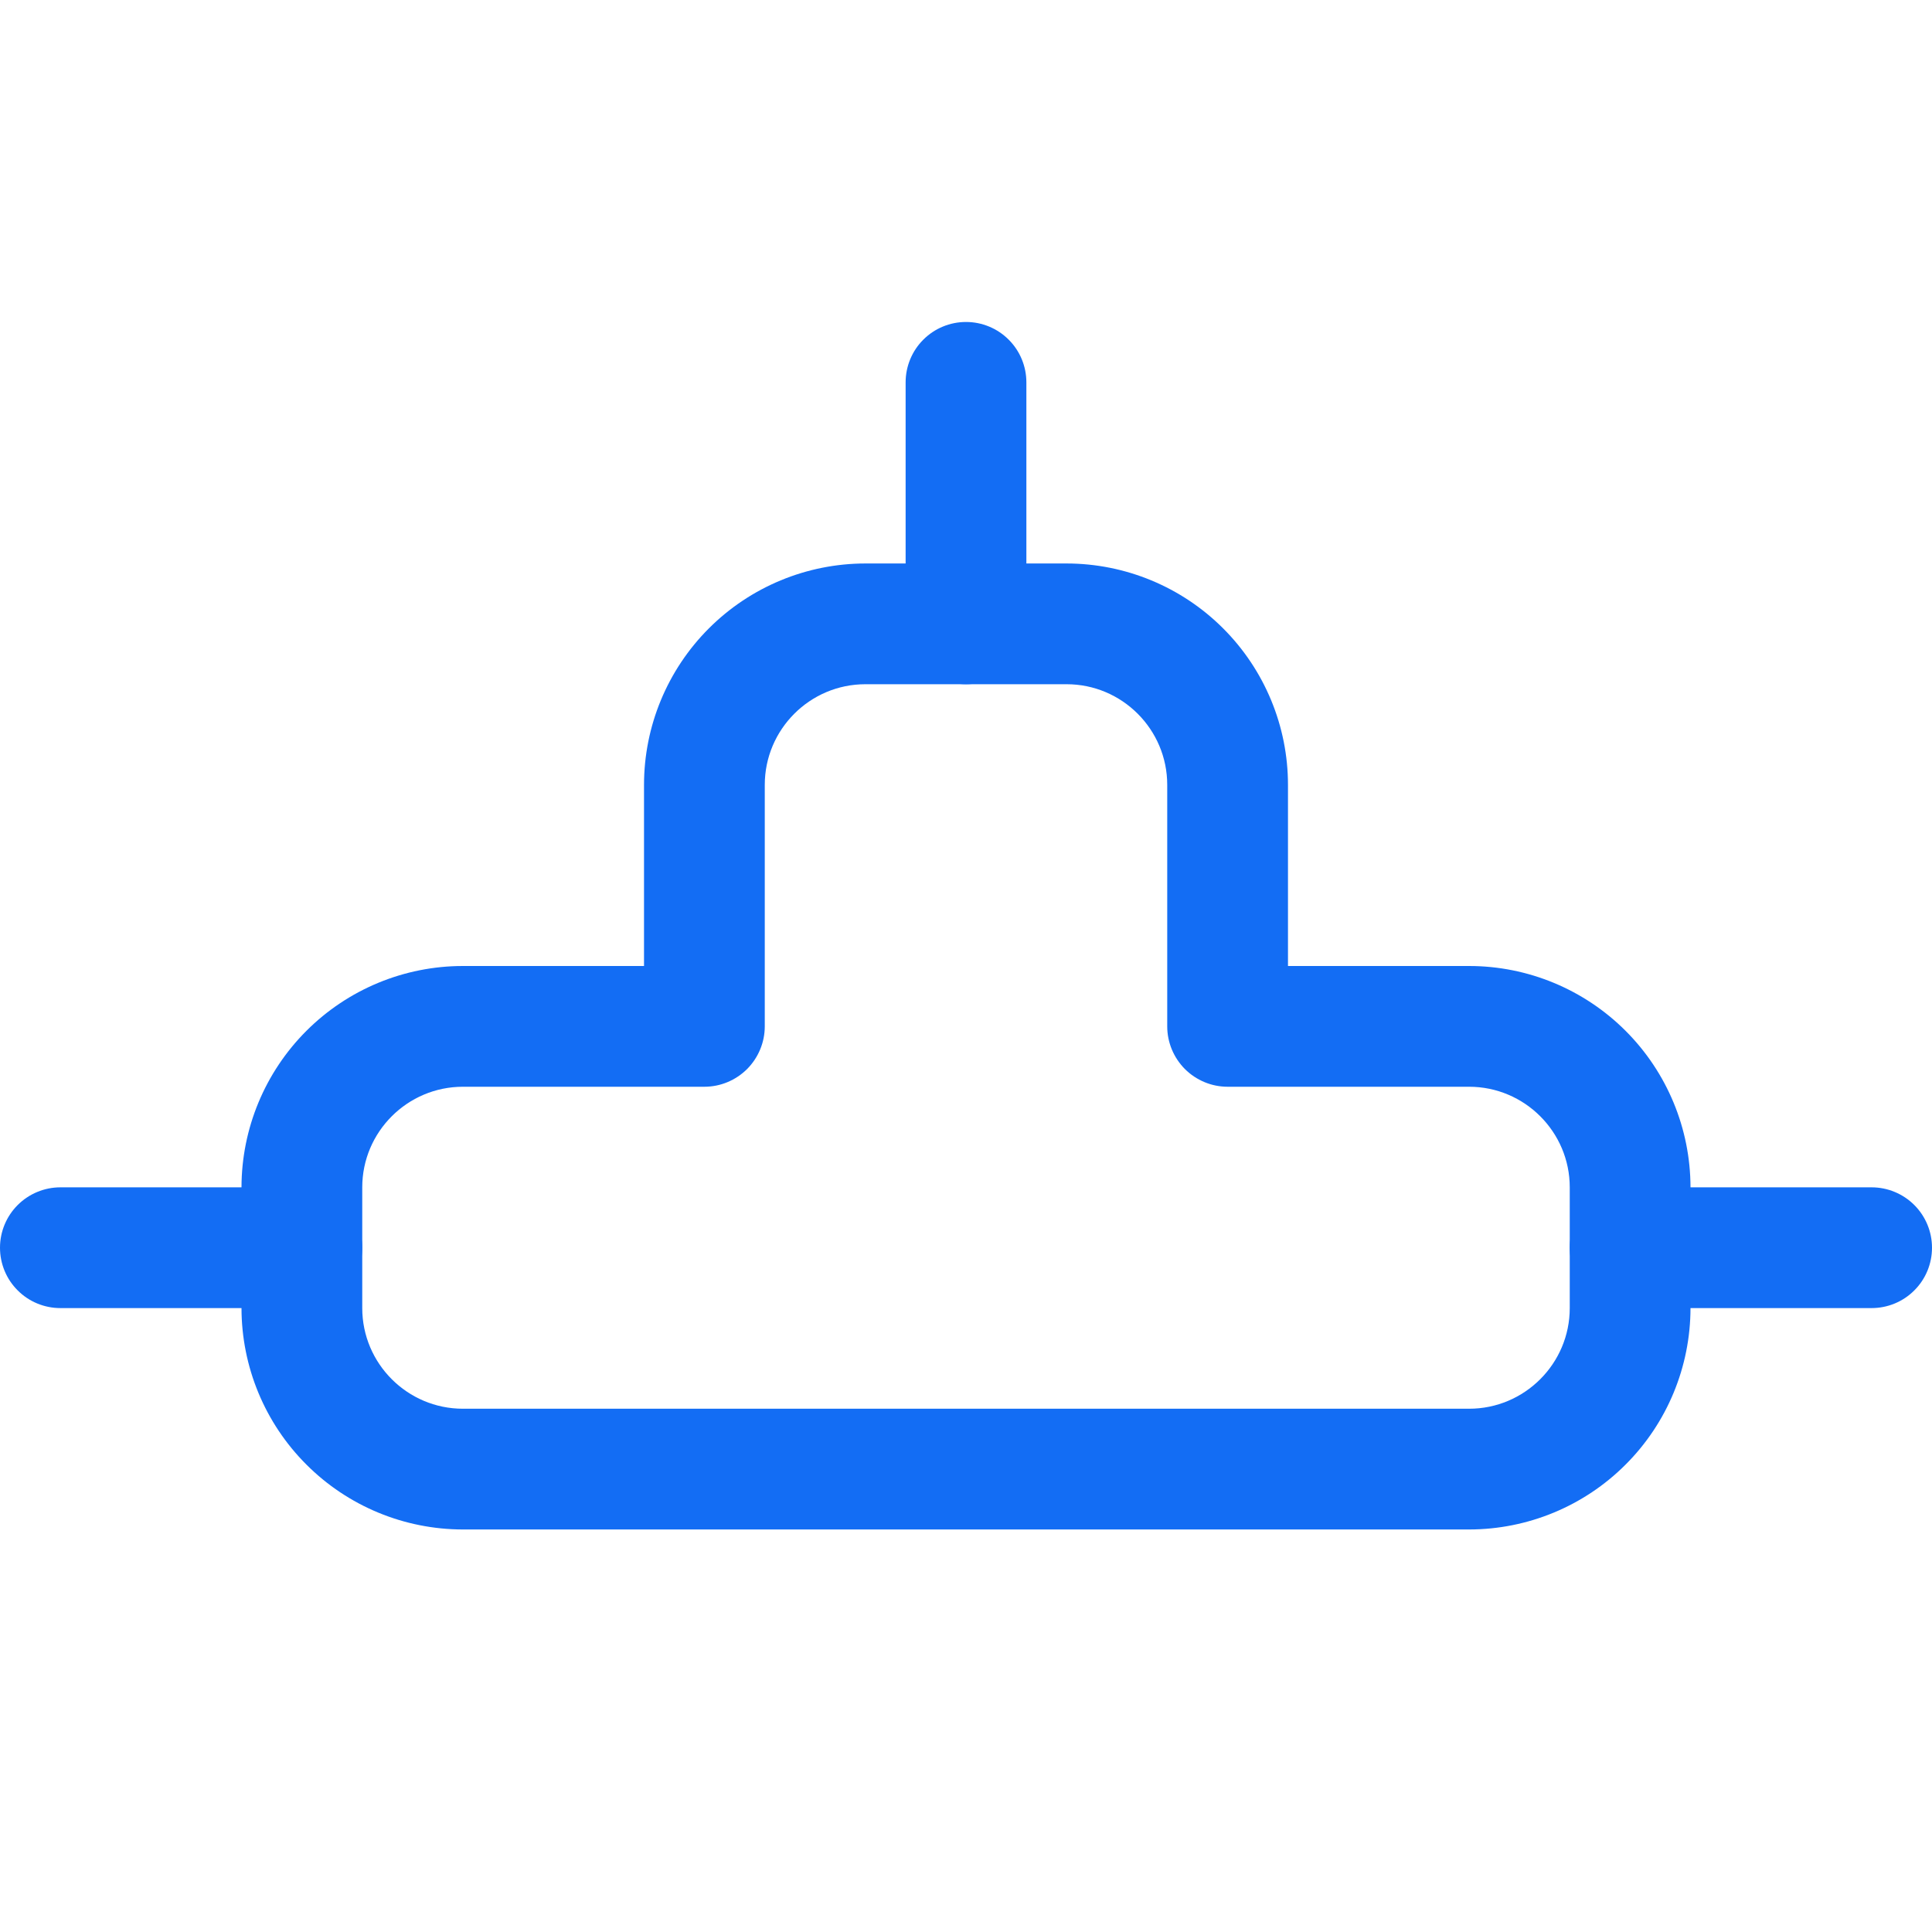
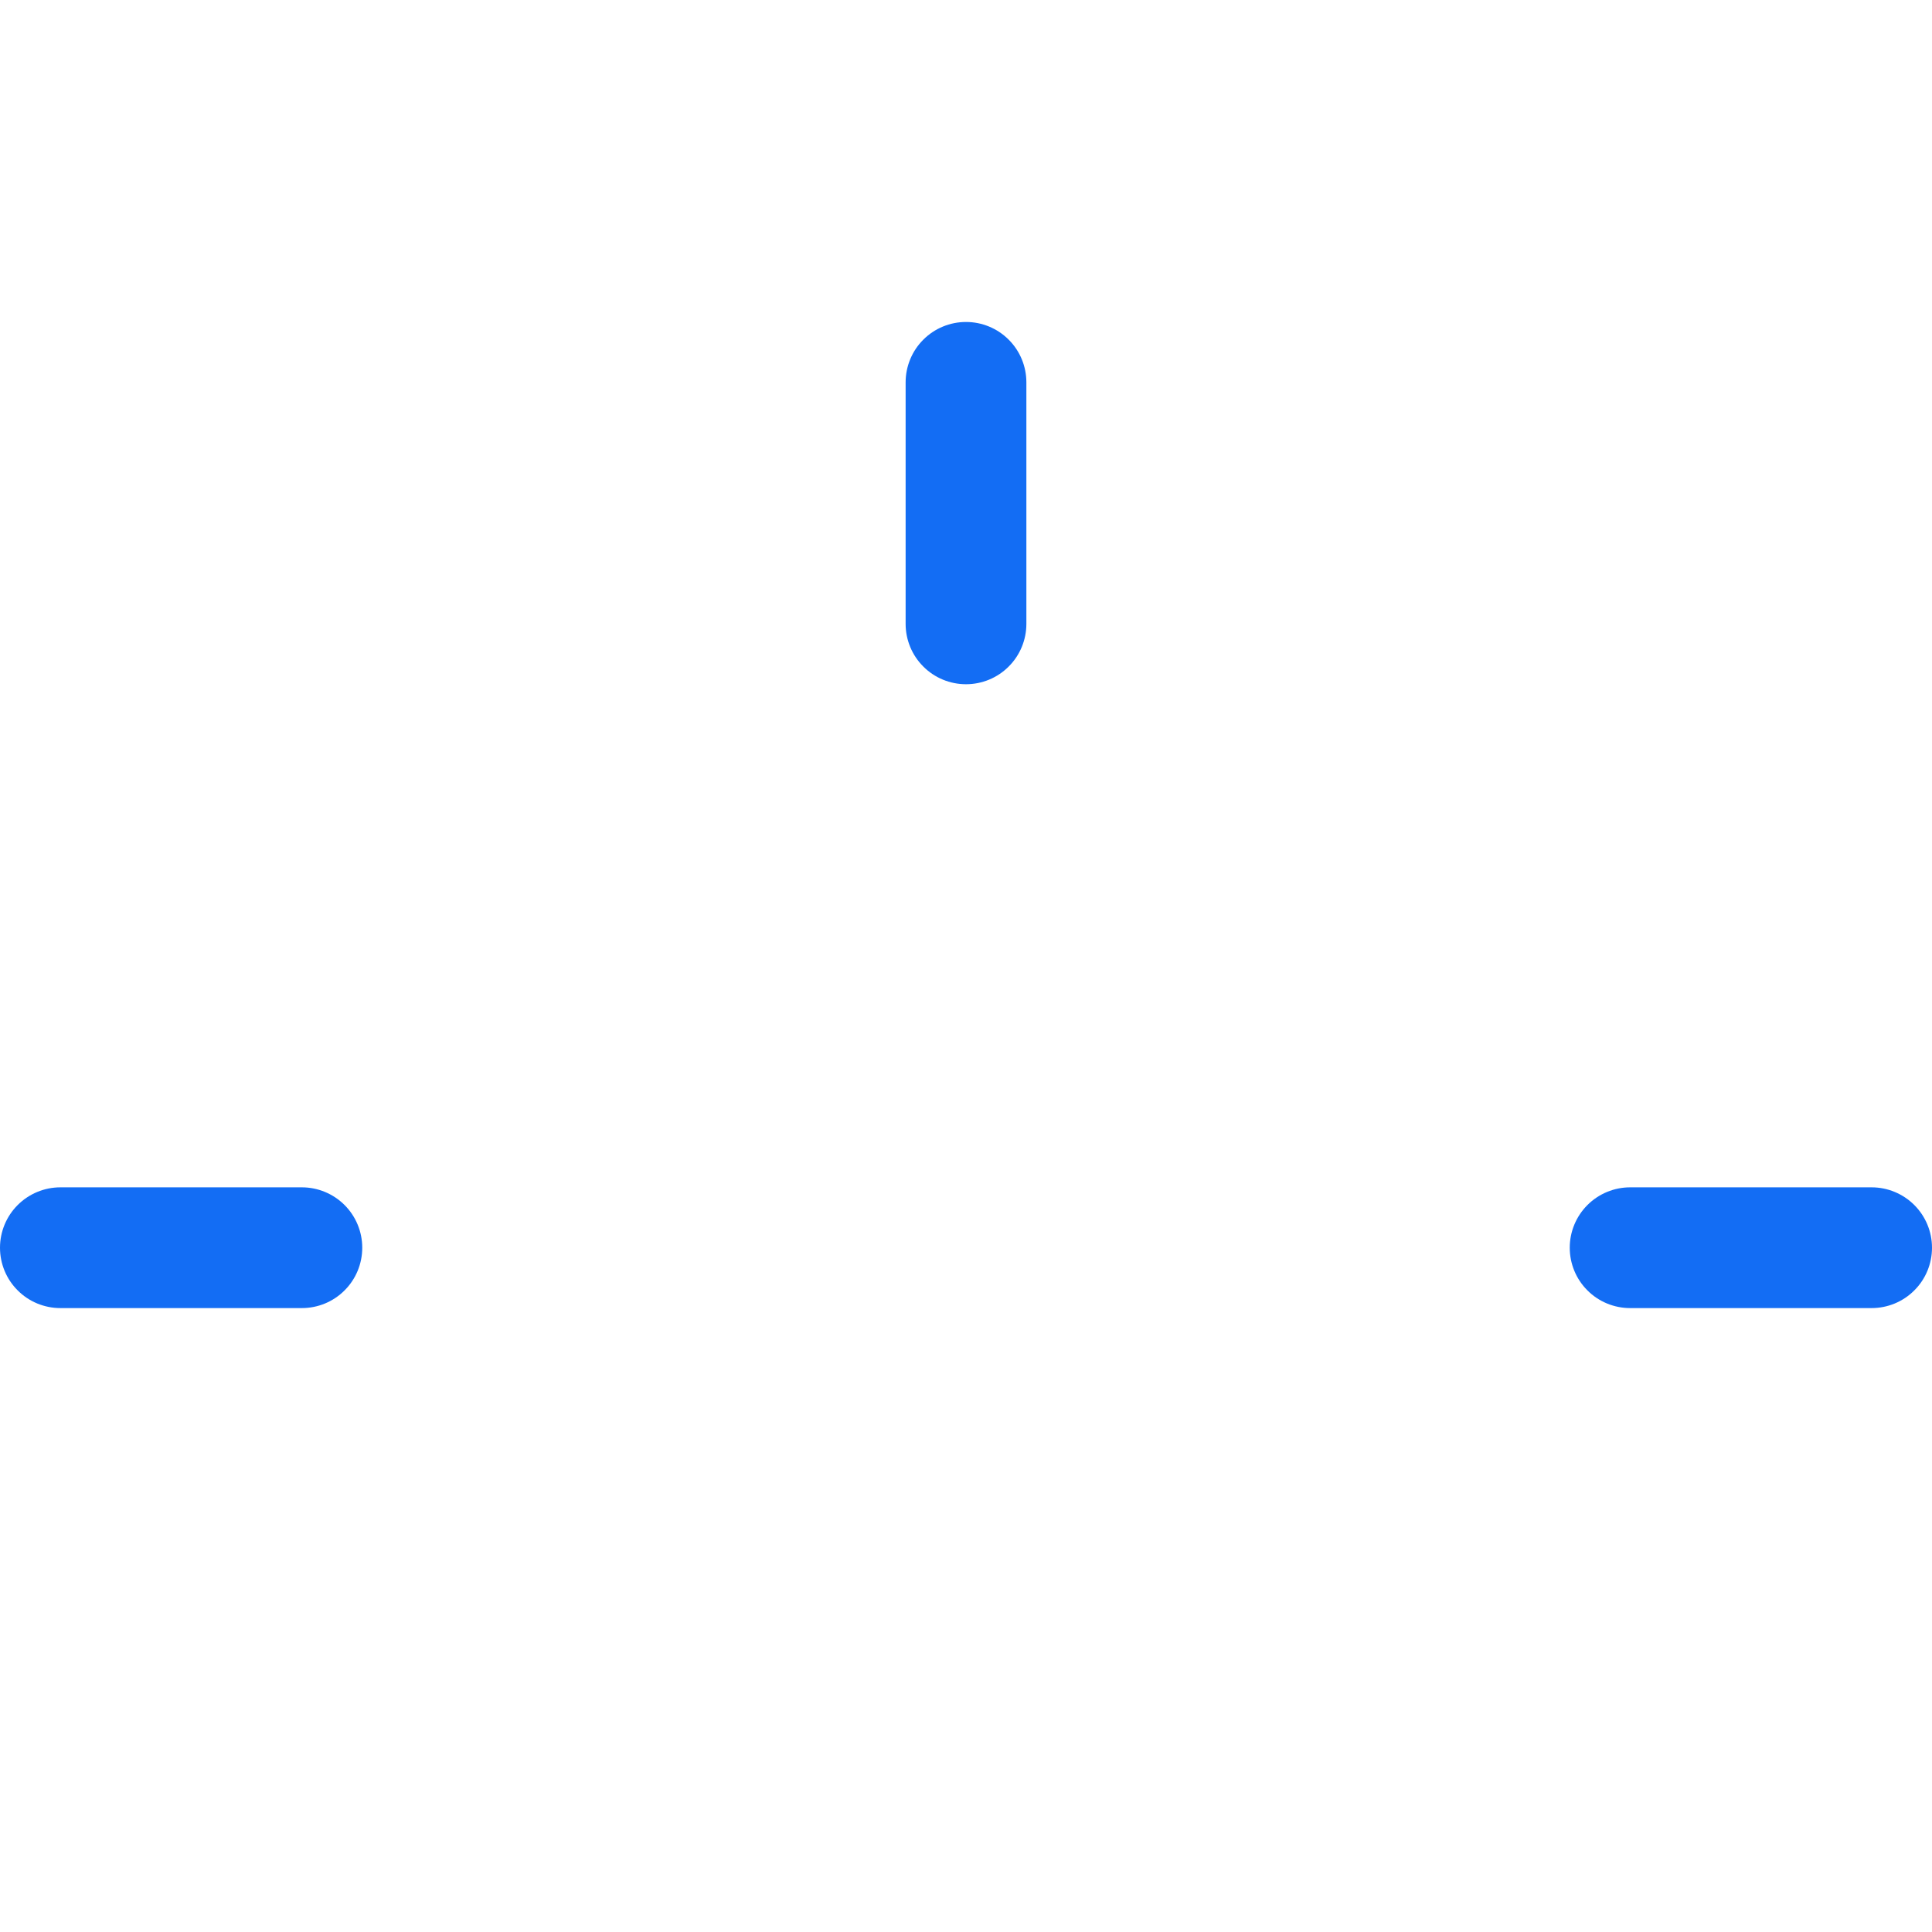
<svg xmlns="http://www.w3.org/2000/svg" width="32" height="32" viewBox="0 0 32 32" fill="none">
-   <path d="M24.333 25.333H7.667C6.694 25.332 5.762 24.946 5.075 24.258C4.387 23.571 4.001 22.639 4 21.666V19.666C4.001 18.694 4.387 17.762 5.075 17.074C5.762 16.387 6.694 16 7.667 16H10.667V13C10.667 12.027 11.054 11.095 11.741 10.408C12.429 9.72 13.361 9.334 14.333 9.333H17.667C18.639 9.334 19.571 9.72 20.259 10.408C20.946 11.095 21.333 12.027 21.333 13V16H24.333C25.306 16 26.238 16.387 26.925 17.074C27.613 17.762 27.999 18.694 28 19.666V21.666C27.999 22.639 27.613 23.571 26.925 24.258C26.238 24.946 25.306 25.332 24.333 25.333ZM7.667 18C6.748 18 6 18.748 6 19.666V21.666C6 22.585 6.748 23.333 7.667 23.333H24.333C25.252 23.333 26 22.585 26 21.666V19.666C26 18.748 25.252 18 24.333 18H20.333C20.068 18 19.814 17.894 19.626 17.707C19.439 17.519 19.333 17.265 19.333 17V13C19.333 12.081 18.585 11.333 17.667 11.333H14.333C13.415 11.333 12.667 12.081 12.667 13V17C12.667 17.265 12.561 17.519 12.374 17.707C12.186 17.894 11.932 18 11.667 18H7.667Z" fill="#136DF4" />
  <path d="M31 21.666H27C26.735 21.666 26.48 21.561 26.293 21.373C26.105 21.186 26 20.932 26 20.666C26 20.401 26.105 20.147 26.293 19.959C26.48 19.772 26.735 19.666 27 19.666H31C31.265 19.666 31.52 19.772 31.707 19.959C31.895 20.147 32 20.401 32 20.666C32 20.932 31.895 21.186 31.707 21.373C31.52 21.561 31.265 21.666 31 21.666ZM5 21.666H1C0.735 21.666 0.48 21.561 0.293 21.373C0.105 21.186 0 20.932 0 20.666C0 20.401 0.105 20.147 0.293 19.959C0.48 19.772 0.735 19.666 1 19.666H5C5.265 19.666 5.52 19.772 5.707 19.959C5.895 20.147 6 20.401 6 20.666C6 20.932 5.895 21.186 5.707 21.373C5.52 21.561 5.265 21.666 5 21.666ZM16 11.333C15.735 11.333 15.48 11.228 15.293 11.04C15.105 10.853 15 10.598 15 10.333V6.333C15 6.068 15.105 5.813 15.293 5.626C15.48 5.438 15.735 5.333 16 5.333C16.265 5.333 16.52 5.438 16.707 5.626C16.895 5.813 17 6.068 17 6.333V10.333C17 10.598 16.895 10.853 16.707 11.04C16.52 11.228 16.265 11.333 16 11.333Z" fill="#136DF4" />
</svg>